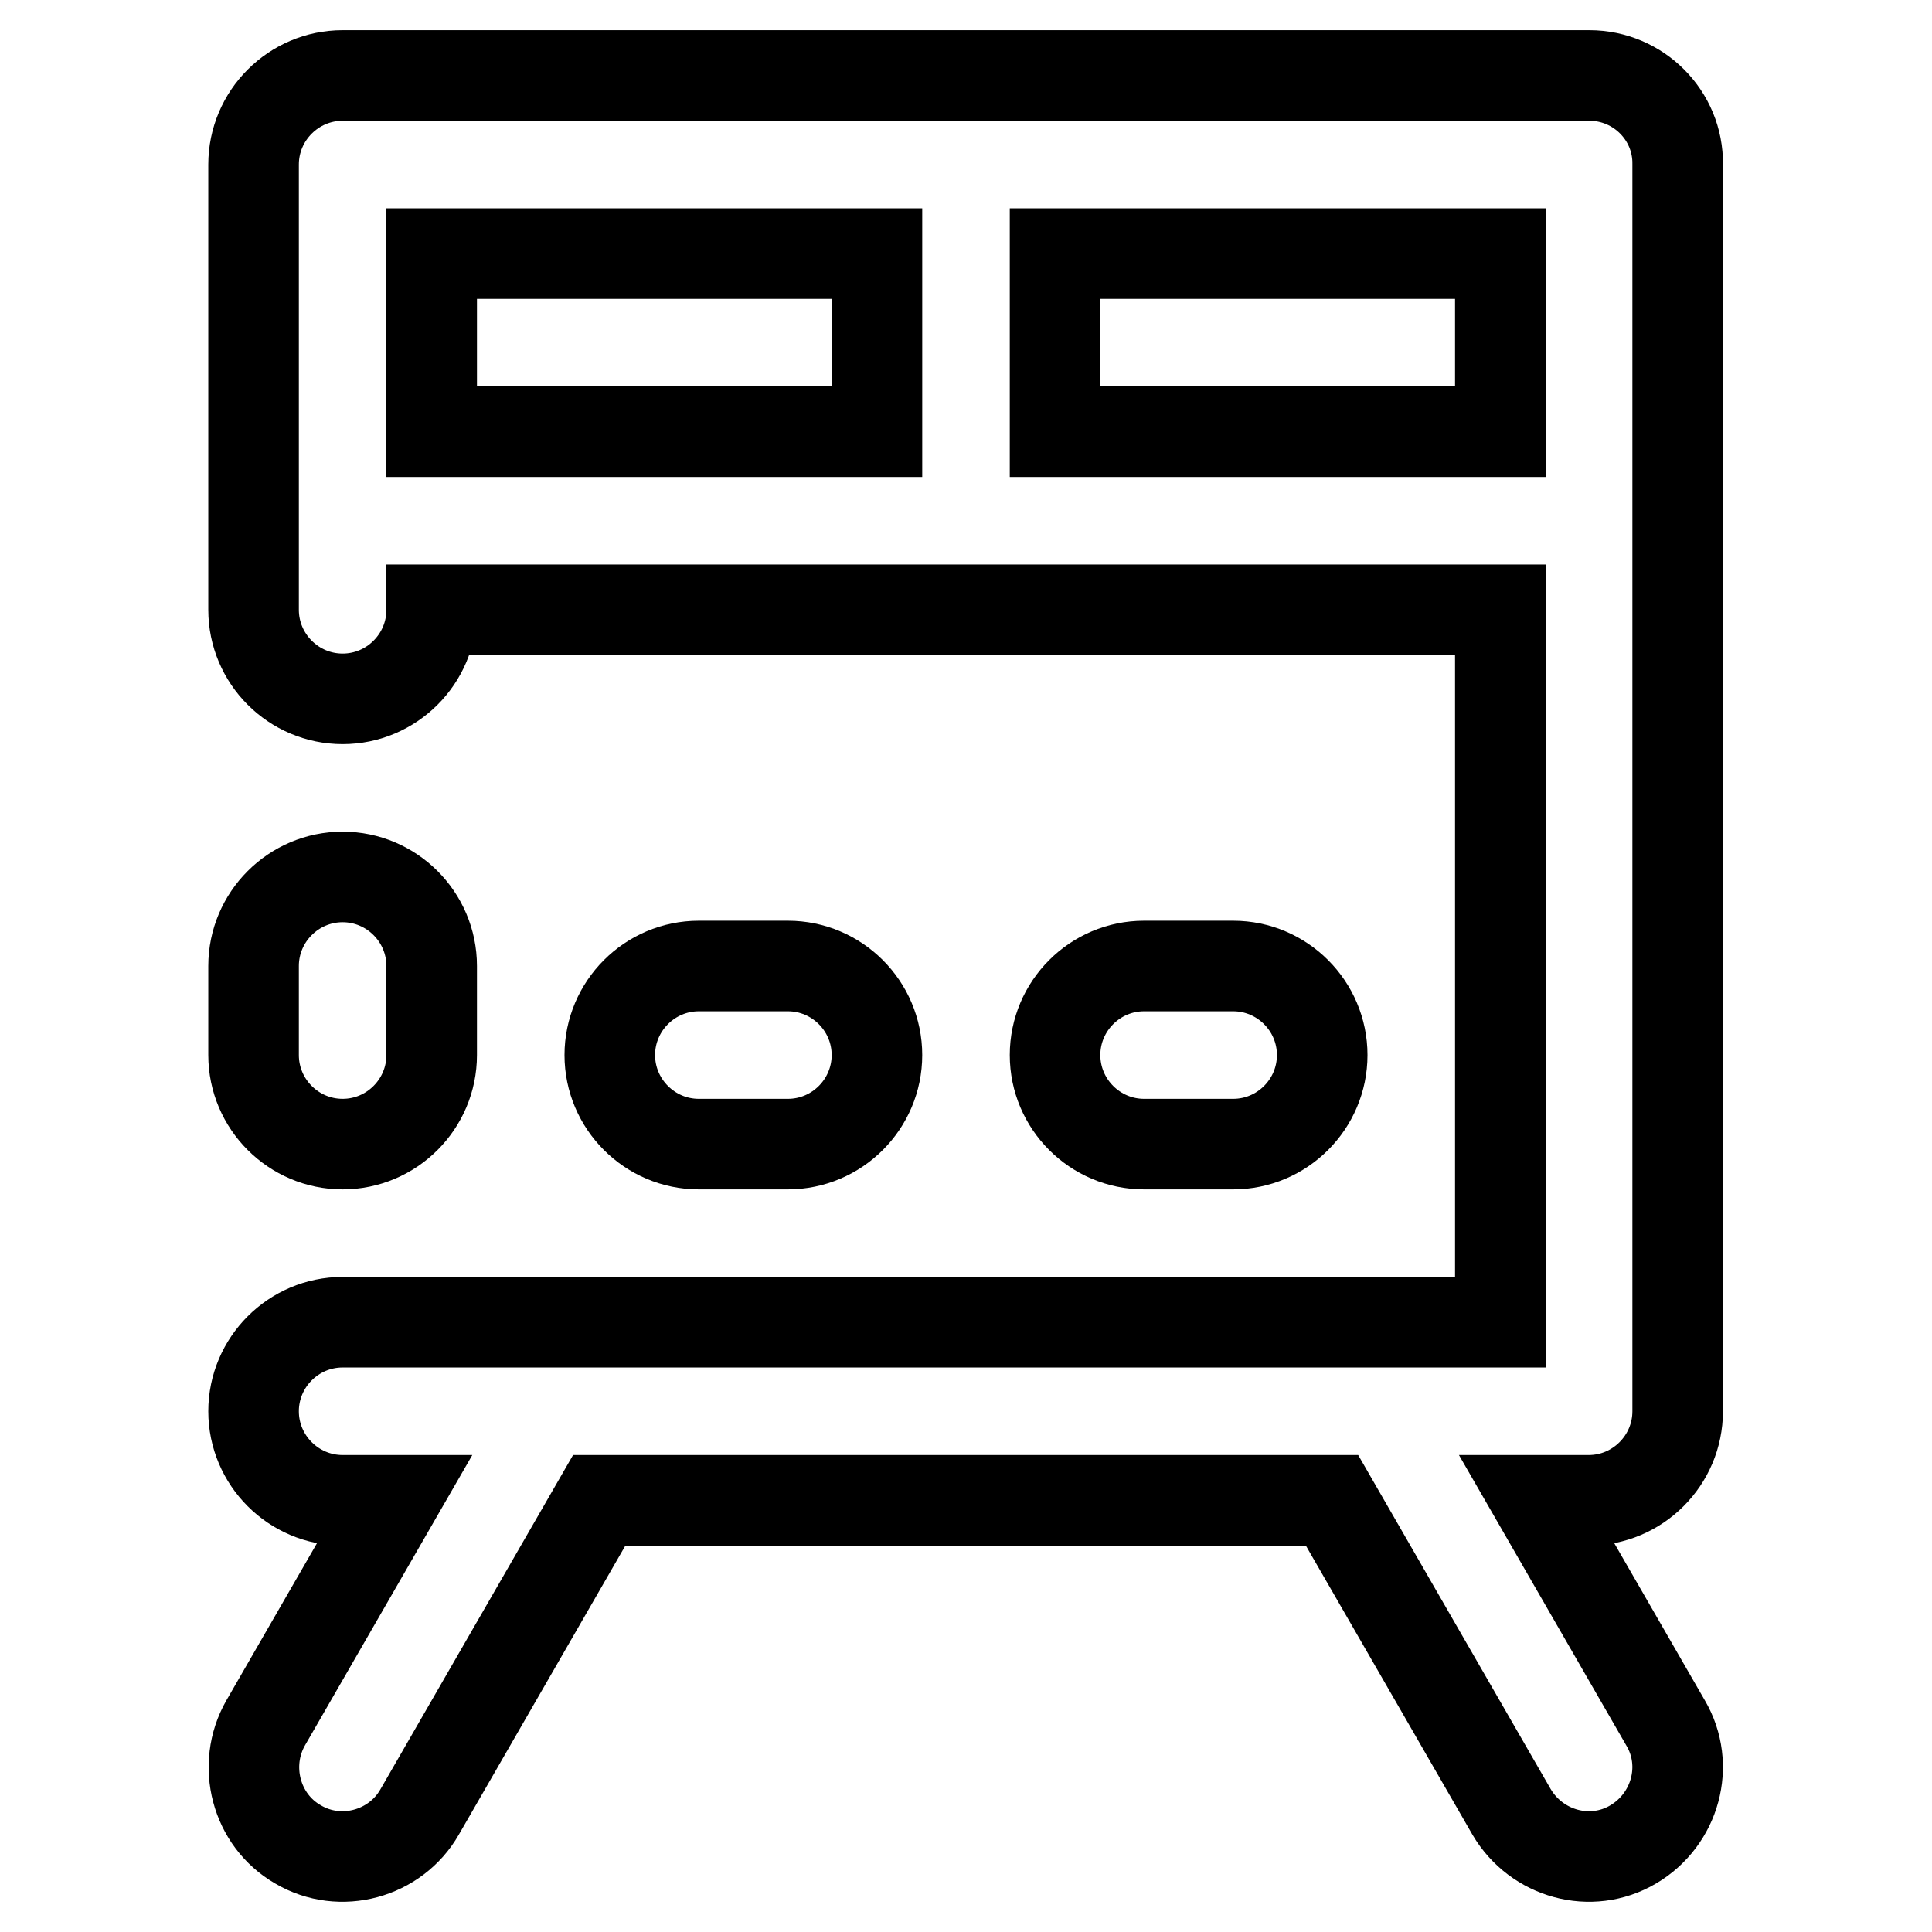
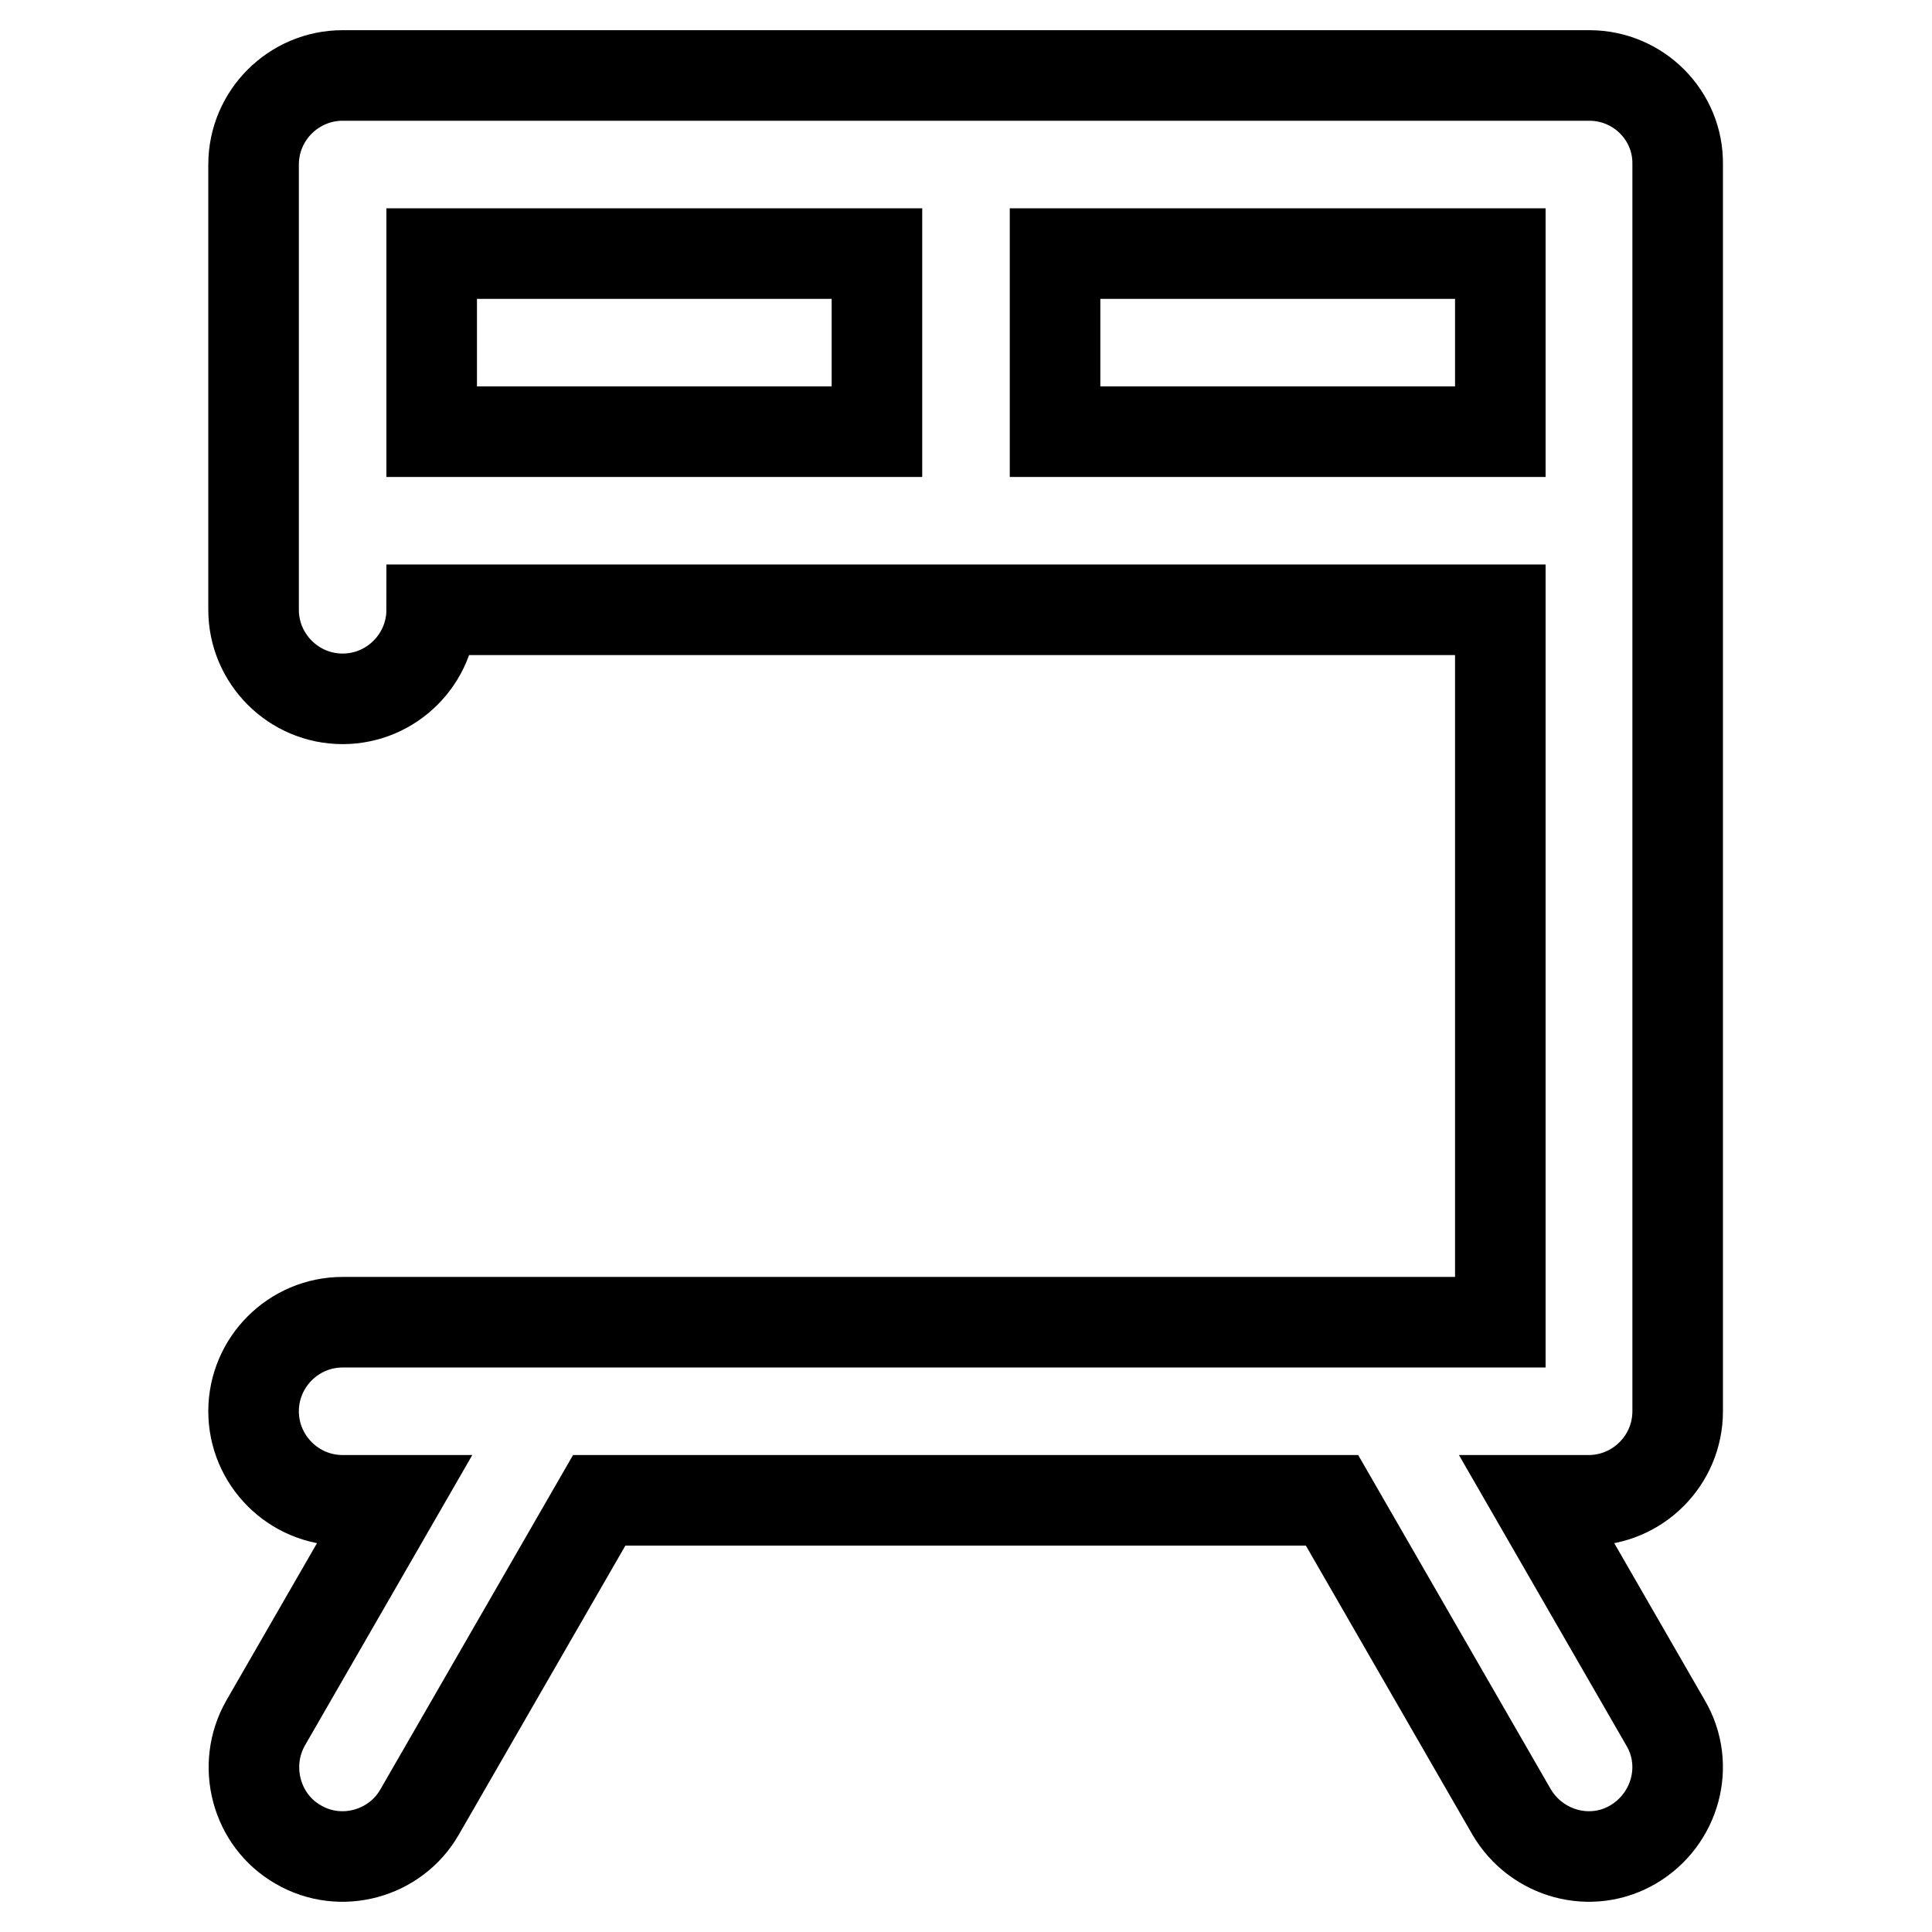
<svg xmlns="http://www.w3.org/2000/svg" version="1.1" x="0px" y="0px" viewBox="0 0 256 256" enable-background="new 0 0 256 256" xml:space="preserve">
  <g>
-     <path stroke-width="12" fill-opacity="0" stroke="#000000" d="M45.4,151.6c6.5,0,11.8-5.3,11.8-11.8V128c0-6.5-5.3-11.8-11.8-11.8c-6.5,0-11.8,5.3-11.8,11.8v11.8 C33.6,146.3,38.9,151.6,45.4,151.6z" />
    <path stroke-width="12" fill-opacity="0" stroke="#000000" d="M210.6,10H45.4c-6.5,0-11.8,5.3-11.8,11.8v59c0,6.5,5.3,11.8,11.8,11.8c6.5,0,11.8-5.3,11.8-11.8h141.6 v94.4H45.4c-6.5,0-11.8,5.3-11.8,11.8s5.3,11.8,11.8,11.8h6.8l-17,29.5c-3.2,5.6-1.3,12.9,4.3,16.1c5.6,3.3,12.9,1.3,16.1-4.3 l23.8-41.3h97.1l23.8,41.3c3.3,5.6,10.5,7.6,16.1,4.3c5.6-3.3,7.6-10.5,4.3-16.1l-17-29.5h6.8c6.5,0,11.8-5.3,11.8-11.8V21.8 C222.4,15.3,217.1,10,210.6,10z M57.2,33.6h59v23.6h-59V33.6z M139.8,57.2V33.6h59v23.6H139.8z" />
-     <path stroke-width="12" fill-opacity="0" stroke="#000000" d="M151.6,128h11.8c6.5,0,11.8,5.3,11.8,11.8s-5.3,11.8-11.8,11.8h-11.8c-6.5,0-11.8-5.3-11.8-11.8 C139.8,133.3,145.1,128,151.6,128z M92.6,128h11.8c6.5,0,11.8,5.3,11.8,11.8s-5.3,11.8-11.8,11.8H92.6c-6.5,0-11.8-5.3-11.8-11.8 S86.1,128,92.6,128z" />
  </g>
</svg>